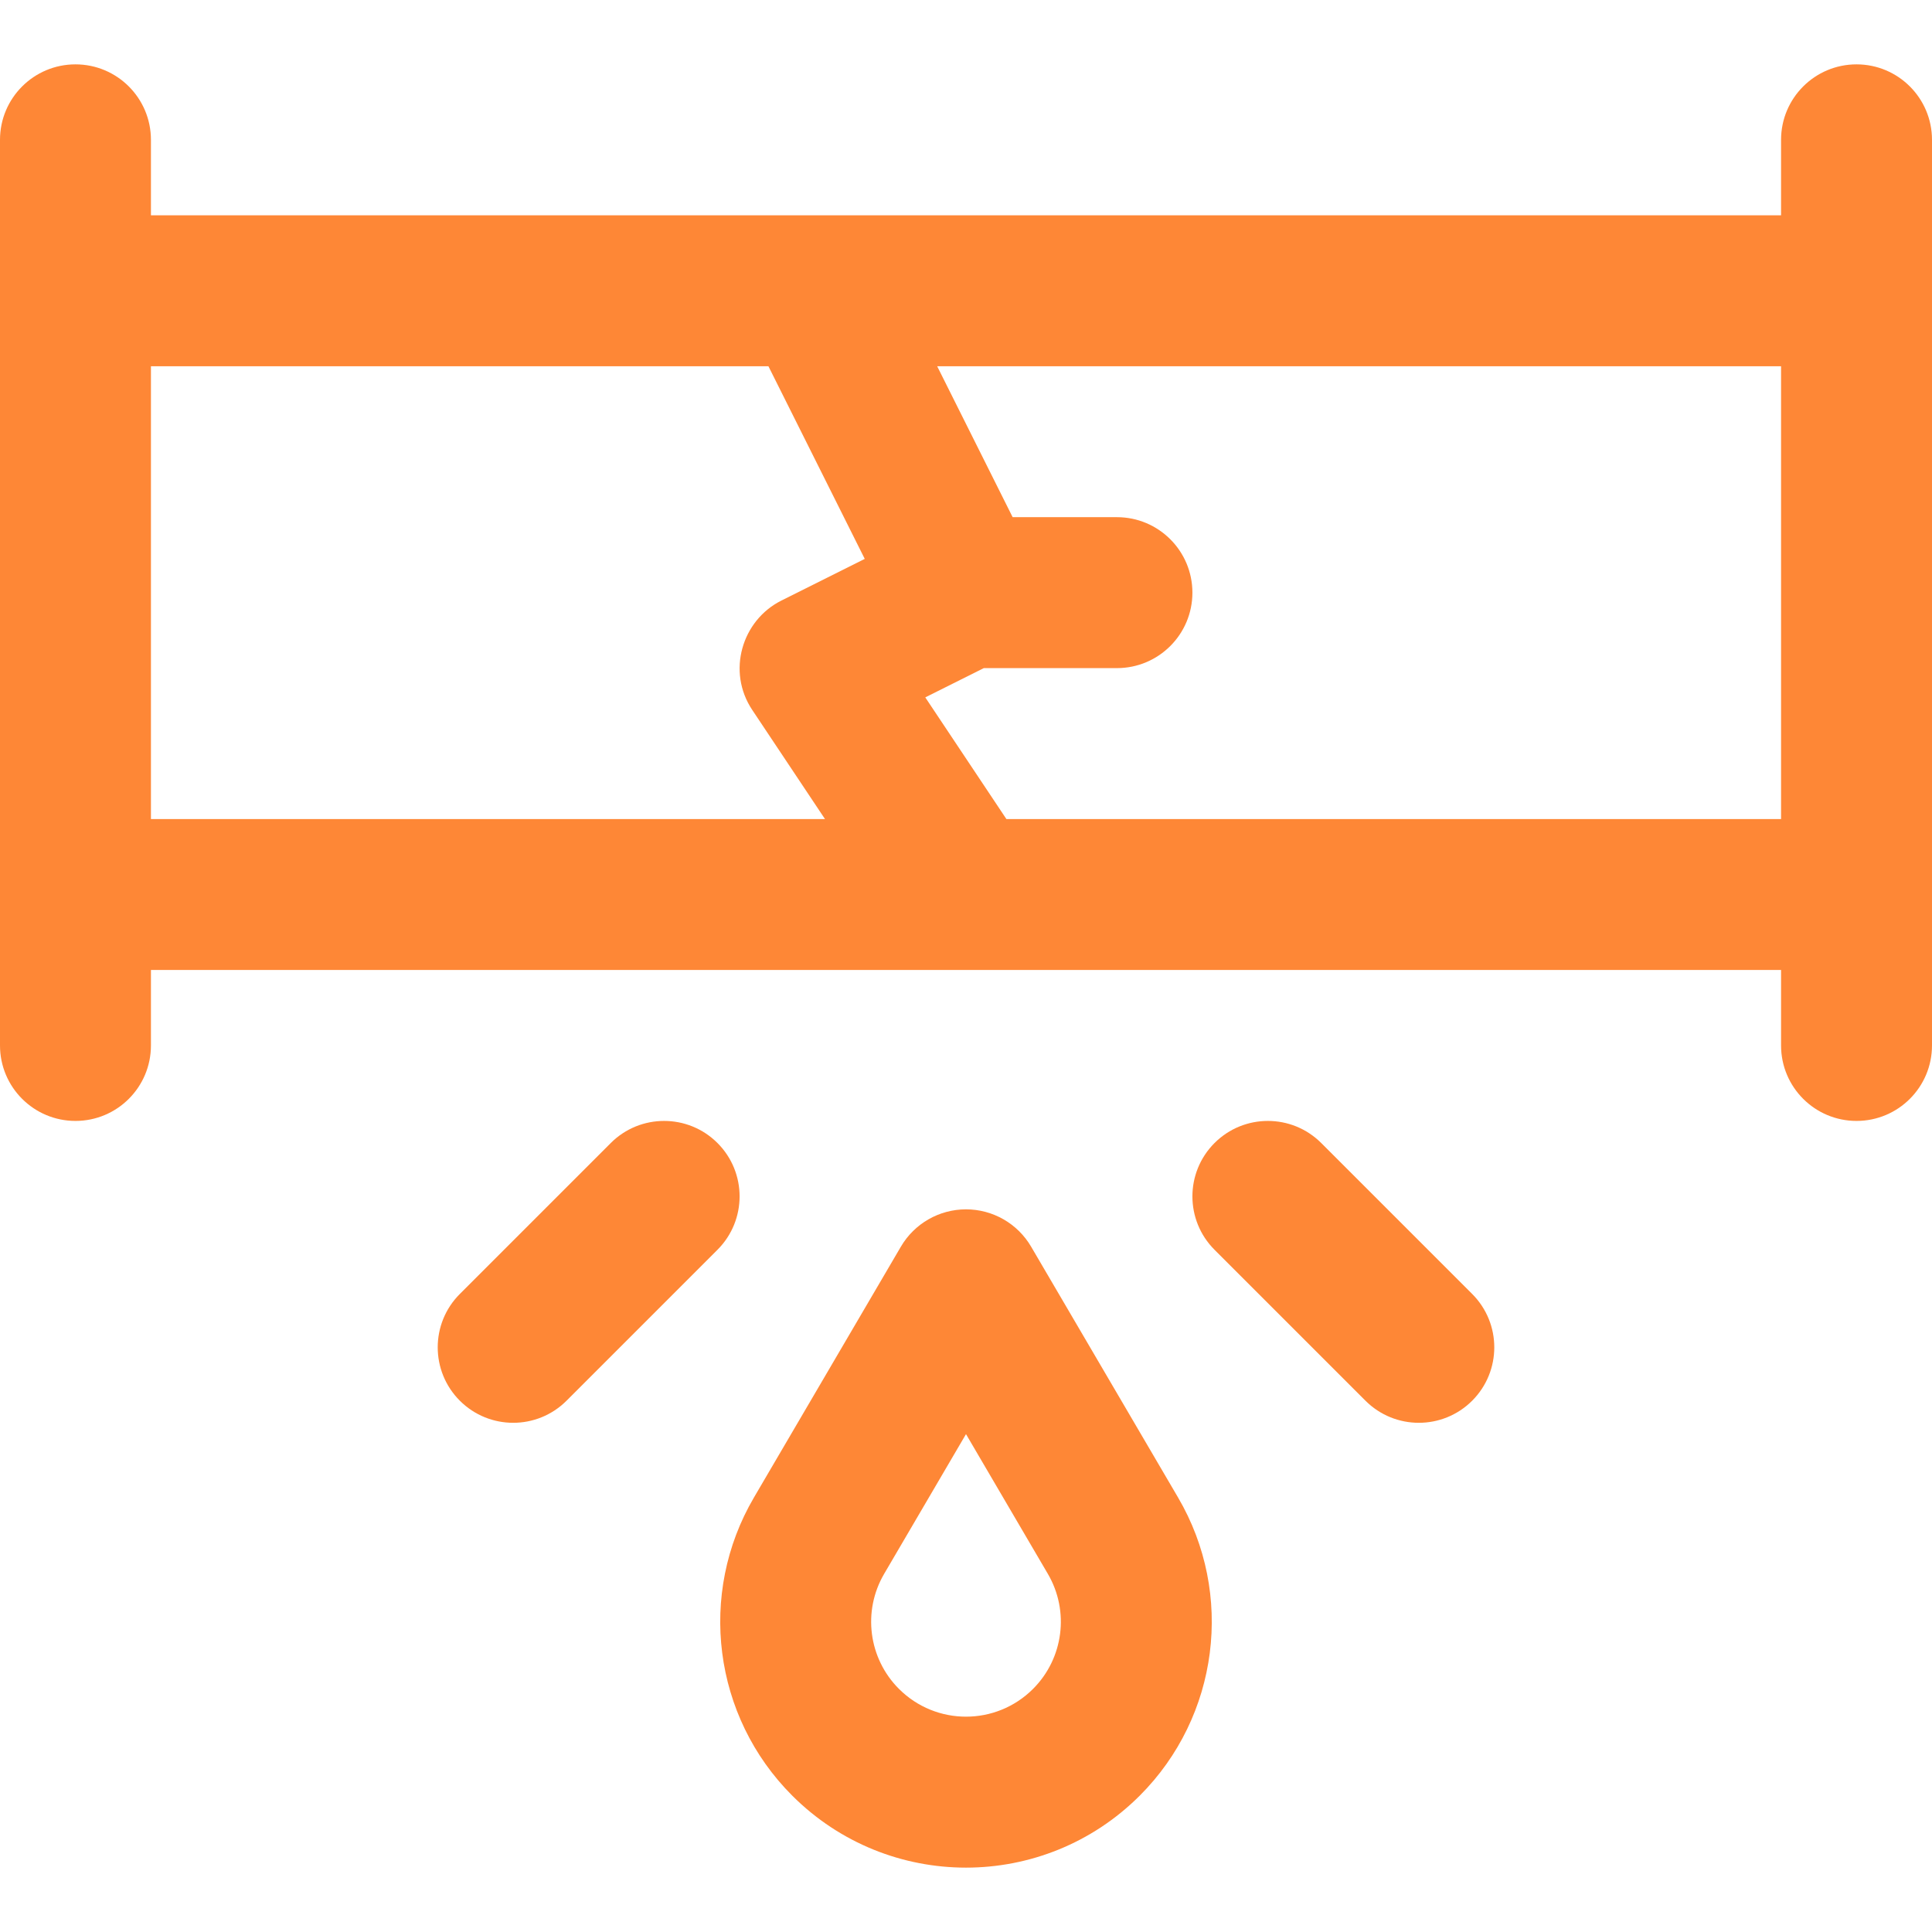
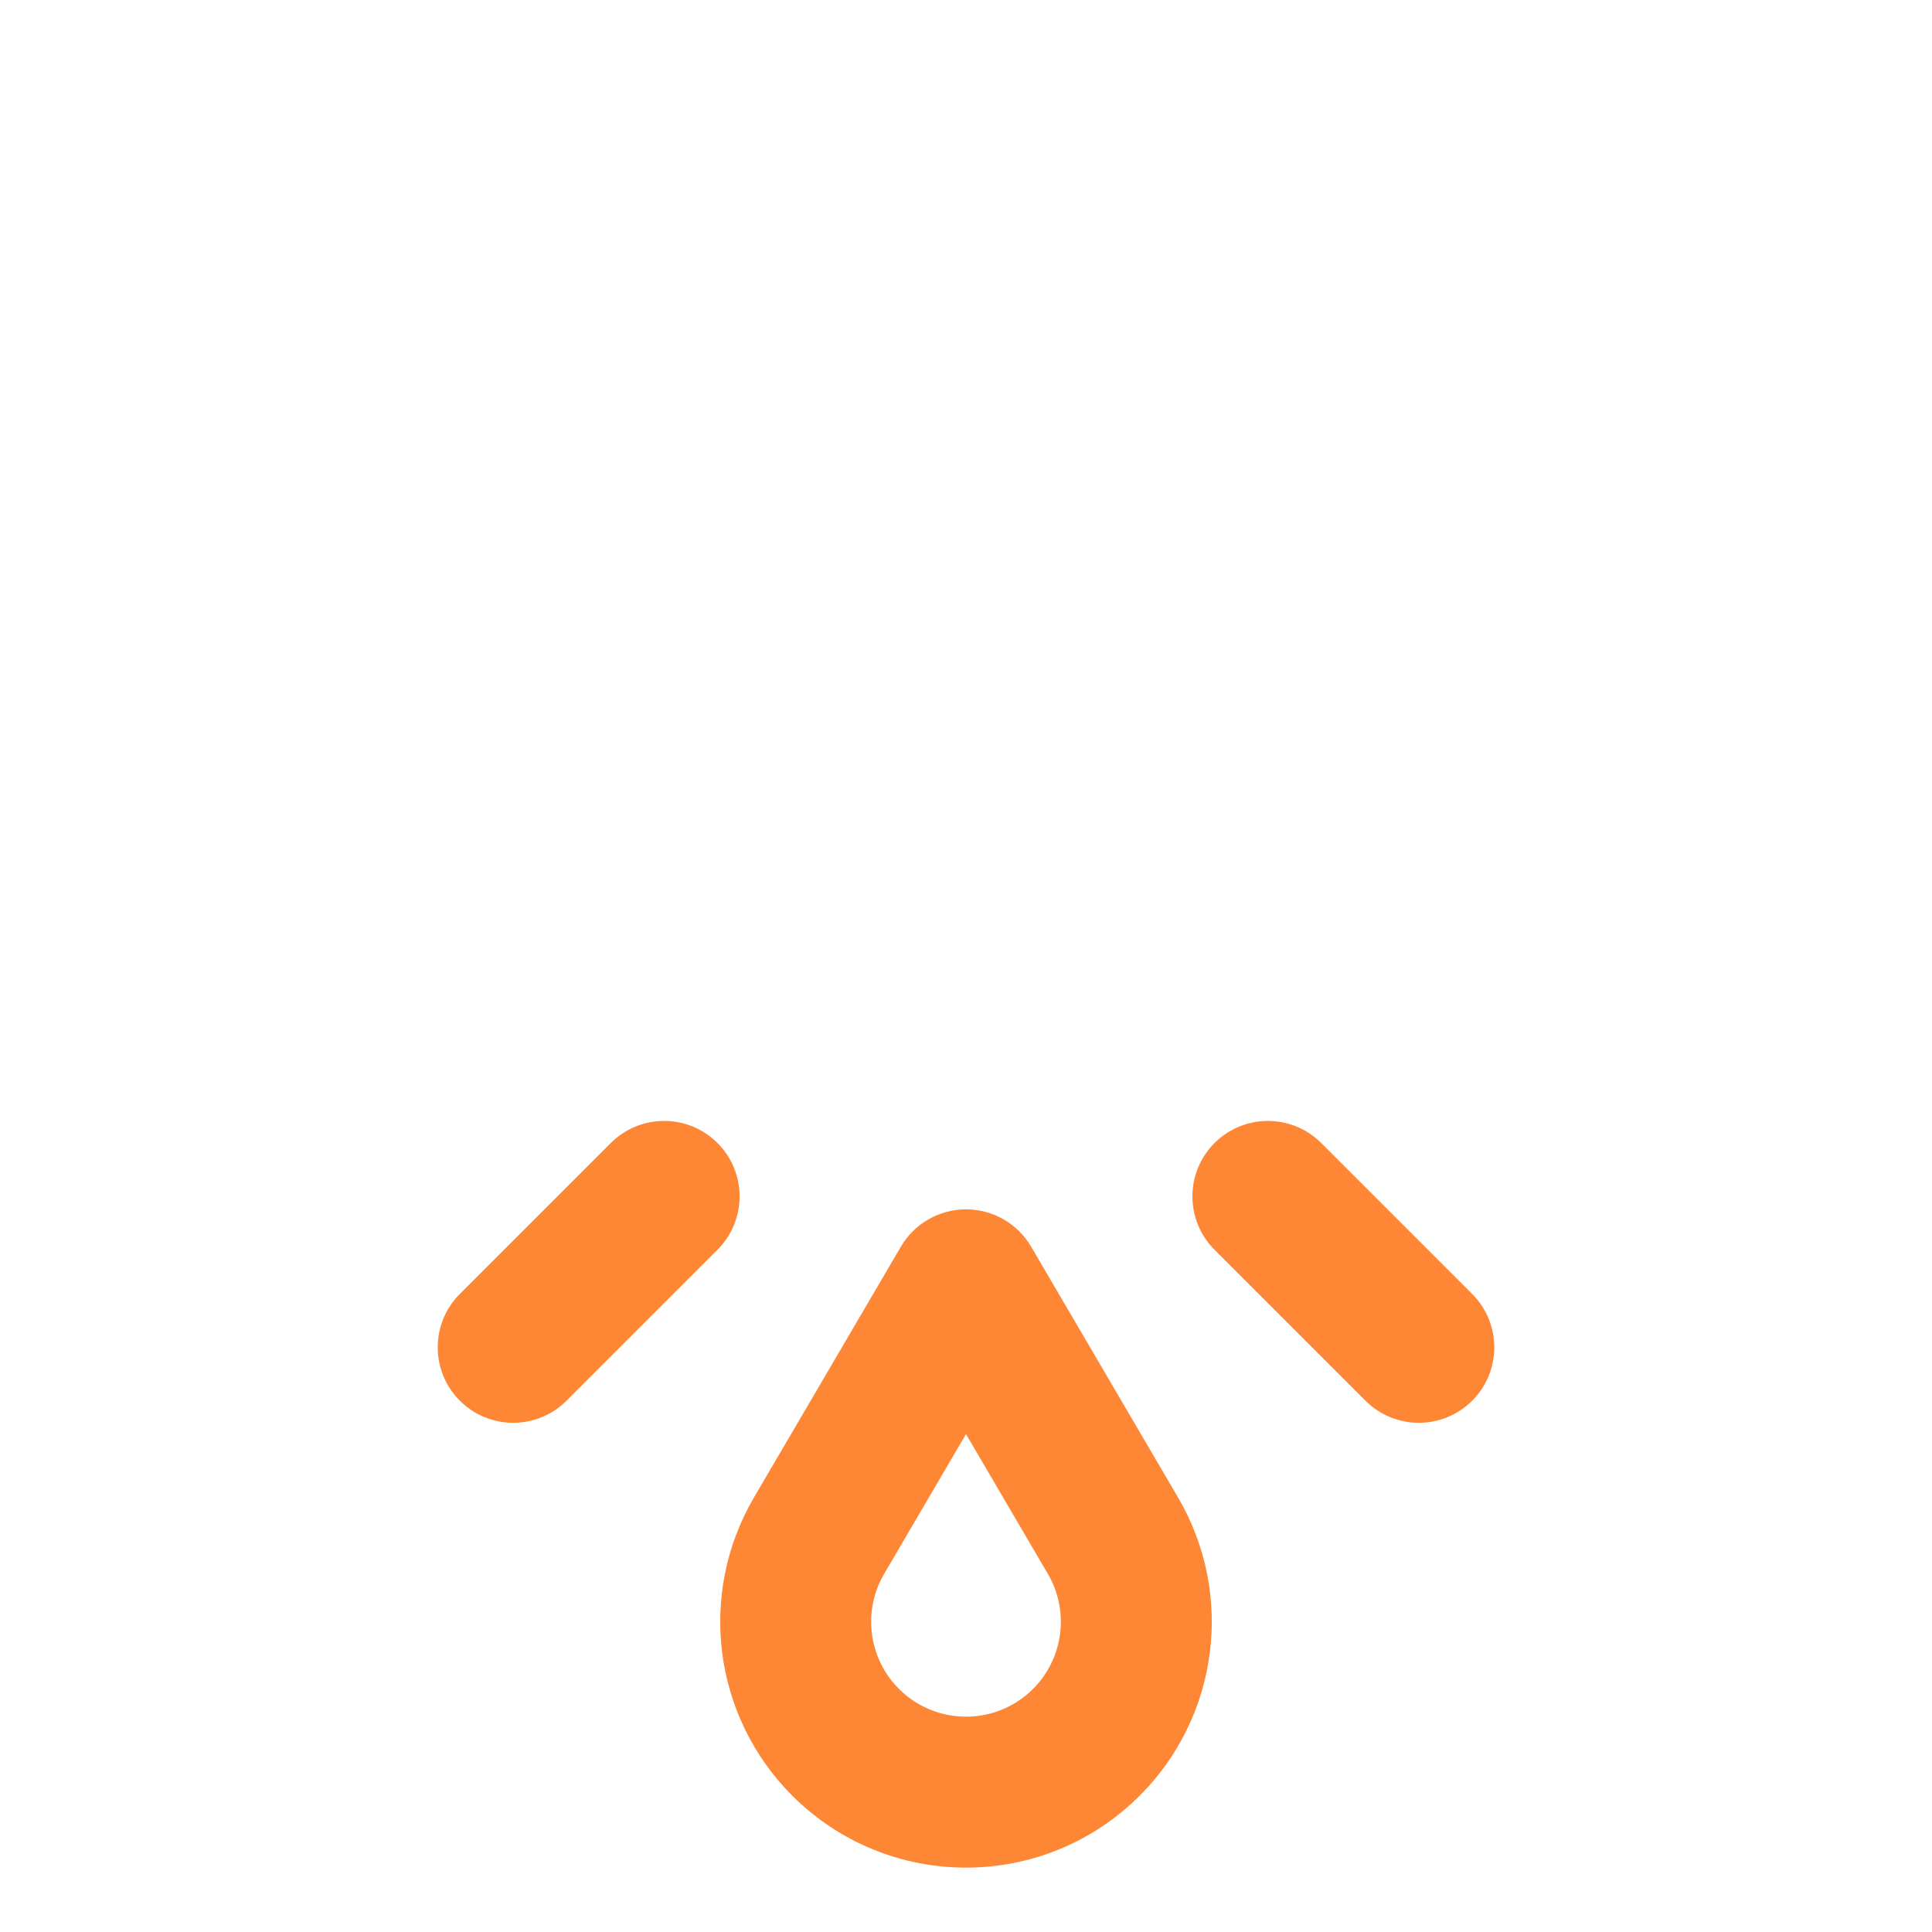
<svg xmlns="http://www.w3.org/2000/svg" id="Capa_1" height="300" viewBox="0 0 512 512" width="300" version="1.1">
  <g width="100%" height="100%" transform="matrix(1,0,0,1,0,0)">
    <g>
-       <path d="m492 17.057c-11.046 0-20 8.954-20 20v20h-432v-20c0-11.046-8.954-20-20-20s-20 8.954-20 20v240c0 11.046 8.954 20 20 20s20-8.954 20-20v-20h215.946c.024 0 .048.002.073.002.021 0 .041-.002.061-.002h215.92v20c0 11.046 8.954 20 20 20s20-8.954 20-20v-240c0-11.046-8.954-20-20-20zm-452 80h163.639l25.528 51.056-22.111 11.056c-10.432 5.216-14.513 18.768-7.697 28.983l19.271 28.906h-178.63zm226.704 120-21.496-32.243 15.513-7.757h35.279c11.046 0 20-8.954 20-20s-8.954-20-20-20h-27.639l-20-40h223.639v120z" fill="#fe8736" fill-opacity="1" data-original-color="#000000ff" stroke="none" stroke-opacity="1" />
      <path d="m273.257 330.379c-3.589-6.127-10.157-9.891-17.257-9.891s-13.668 3.764-17.257 9.891l-38.947 66.487c-14.973 25.559-10.801 58.038 10.145 78.983 25.454 25.455 66.66 25.461 92.118 0 20.946-20.945 25.118-53.425 10.146-78.984zm.518 117.187c-9.824 9.824-25.724 9.825-35.55 0-8.083-8.083-9.693-20.617-3.915-30.481l21.69-37.028 21.69 37.028c5.779 9.864 4.168 22.398-3.915 30.481z" fill="#fe8736" fill-opacity="1" data-original-color="#000000ff" stroke="none" stroke-opacity="1" />
      <path d="m190.142 302.915c-7.811-7.811-20.474-7.811-28.284 0l-40 40c-7.811 7.81-7.811 20.474 0 28.284 7.81 7.81 20.473 7.811 28.284 0l40-40c7.811-7.811 7.811-20.474 0-28.284z" fill="#fe8736" fill-opacity="1" data-original-color="#000000ff" stroke="none" stroke-opacity="1" />
      <path d="m350.143 302.915c-7.811-7.811-20.475-7.811-28.285 0-7.81 7.81-7.81 20.474 0 28.284l40 40c7.81 7.81 20.474 7.811 28.285 0 7.81-7.81 7.81-20.474 0-28.284z" fill="#fe8736" fill-opacity="1" data-original-color="#000000ff" stroke="none" stroke-opacity="1" />
    </g>
  </g>
</svg>